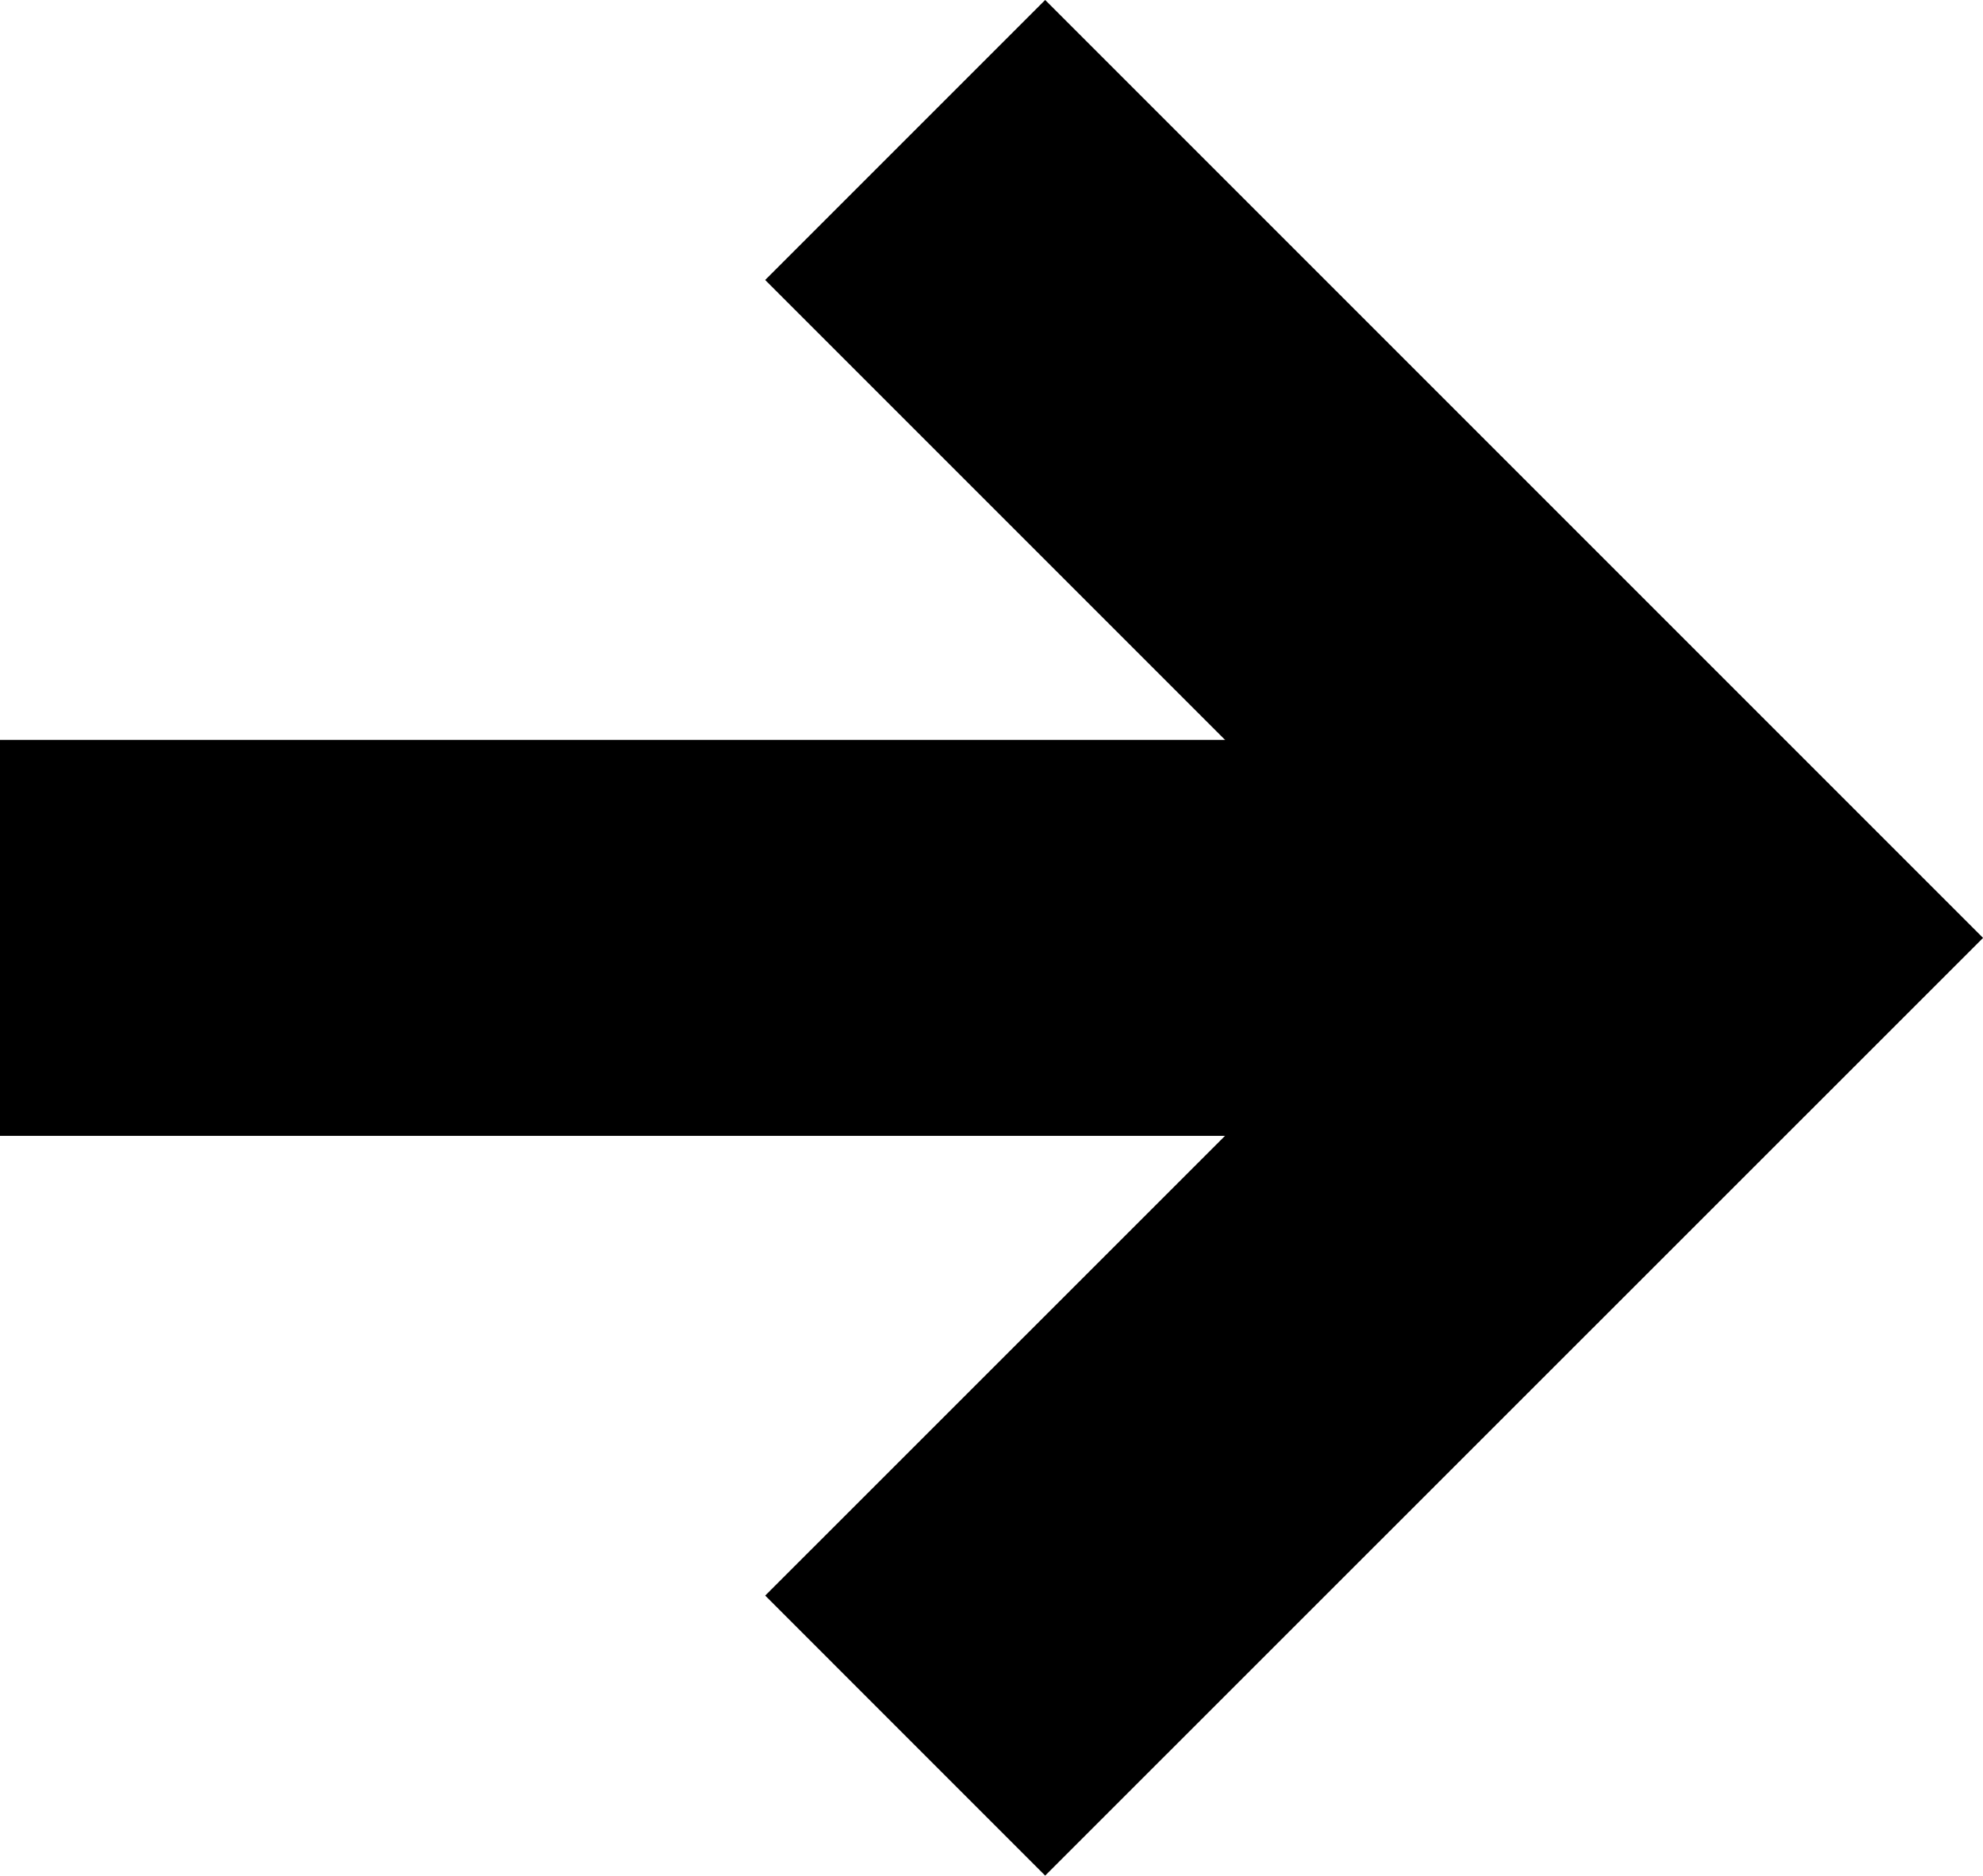
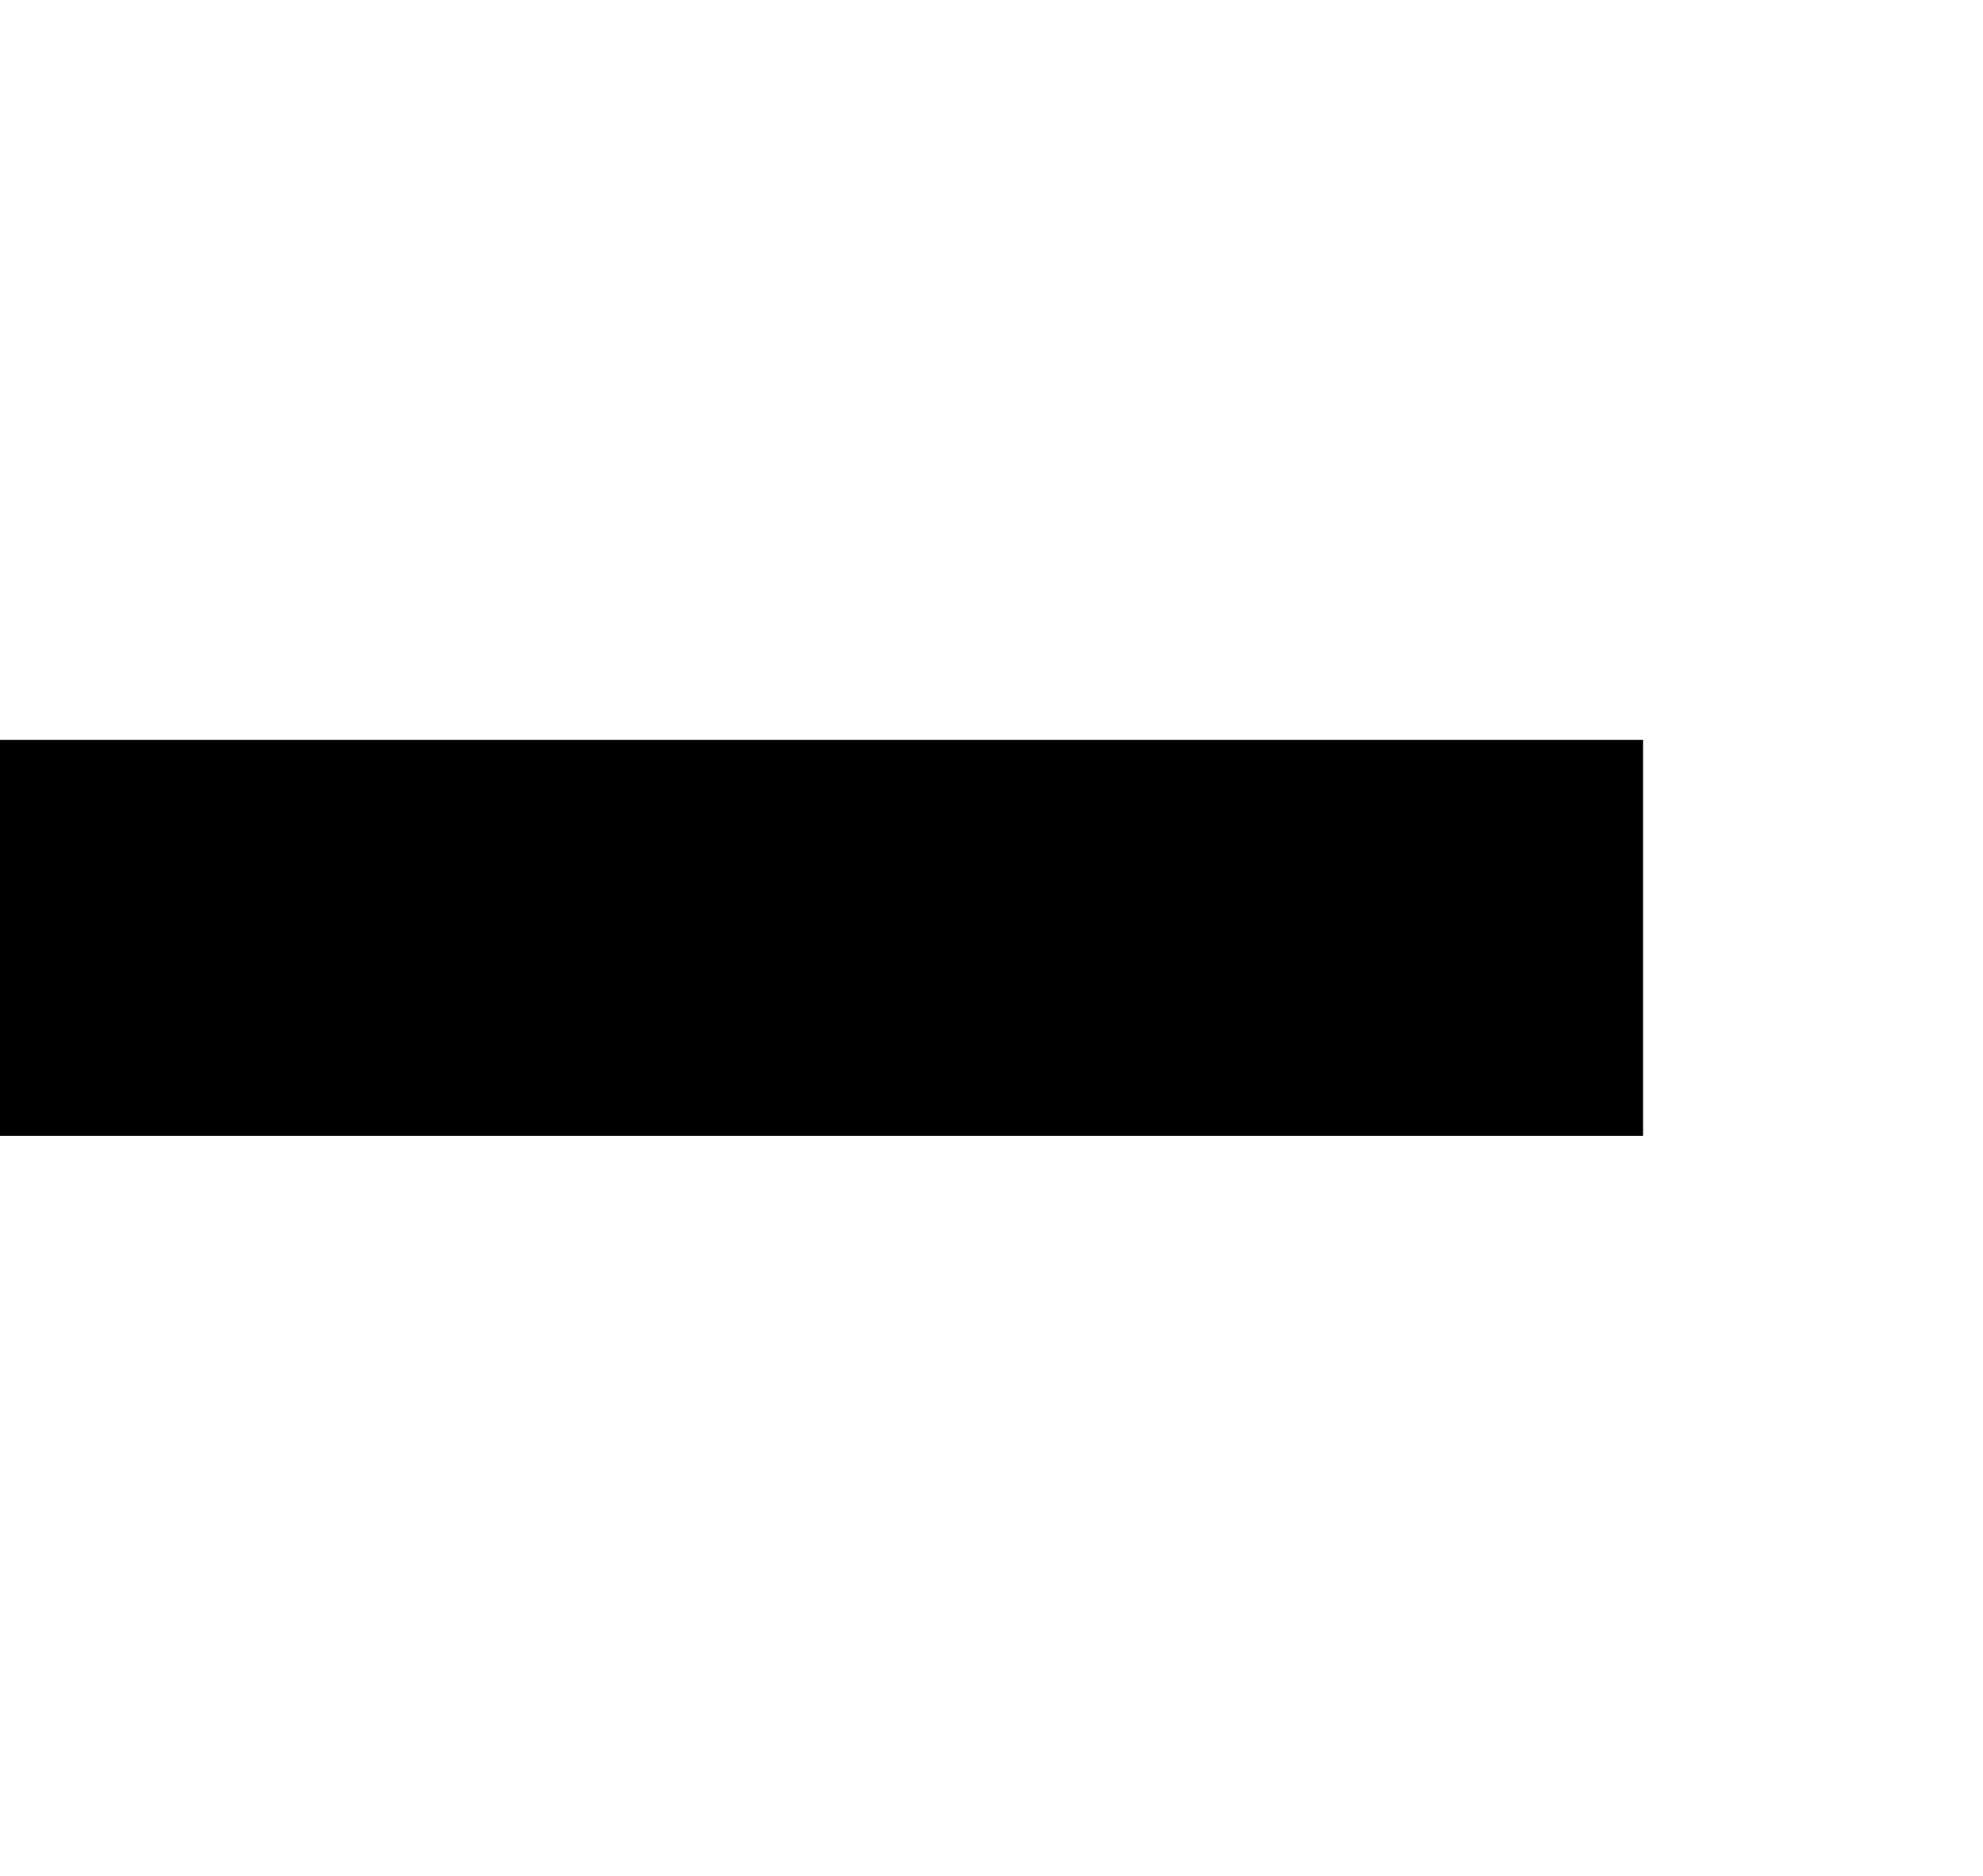
<svg xmlns="http://www.w3.org/2000/svg" width="10.016" height="9.474" viewBox="0 0 10.016 9.474">
  <g id="arrow-right_1_" data-name="arrow-right (1)" transform="translate(-4.608 -4.293)">
    <line id="Ligne_3" data-name="Ligne 3" x2="8.299" transform="translate(4.608 9.03)" fill="none" stroke="#000" stroke-linejoin="round" stroke-width="2" />
-     <path id="Tracé_3" data-name="Tracé 3" d="M12,5l4.03,4.03L12,13.059" transform="translate(-2.82 0)" fill="none" stroke="#000" stroke-width="2" />
  </g>
</svg>